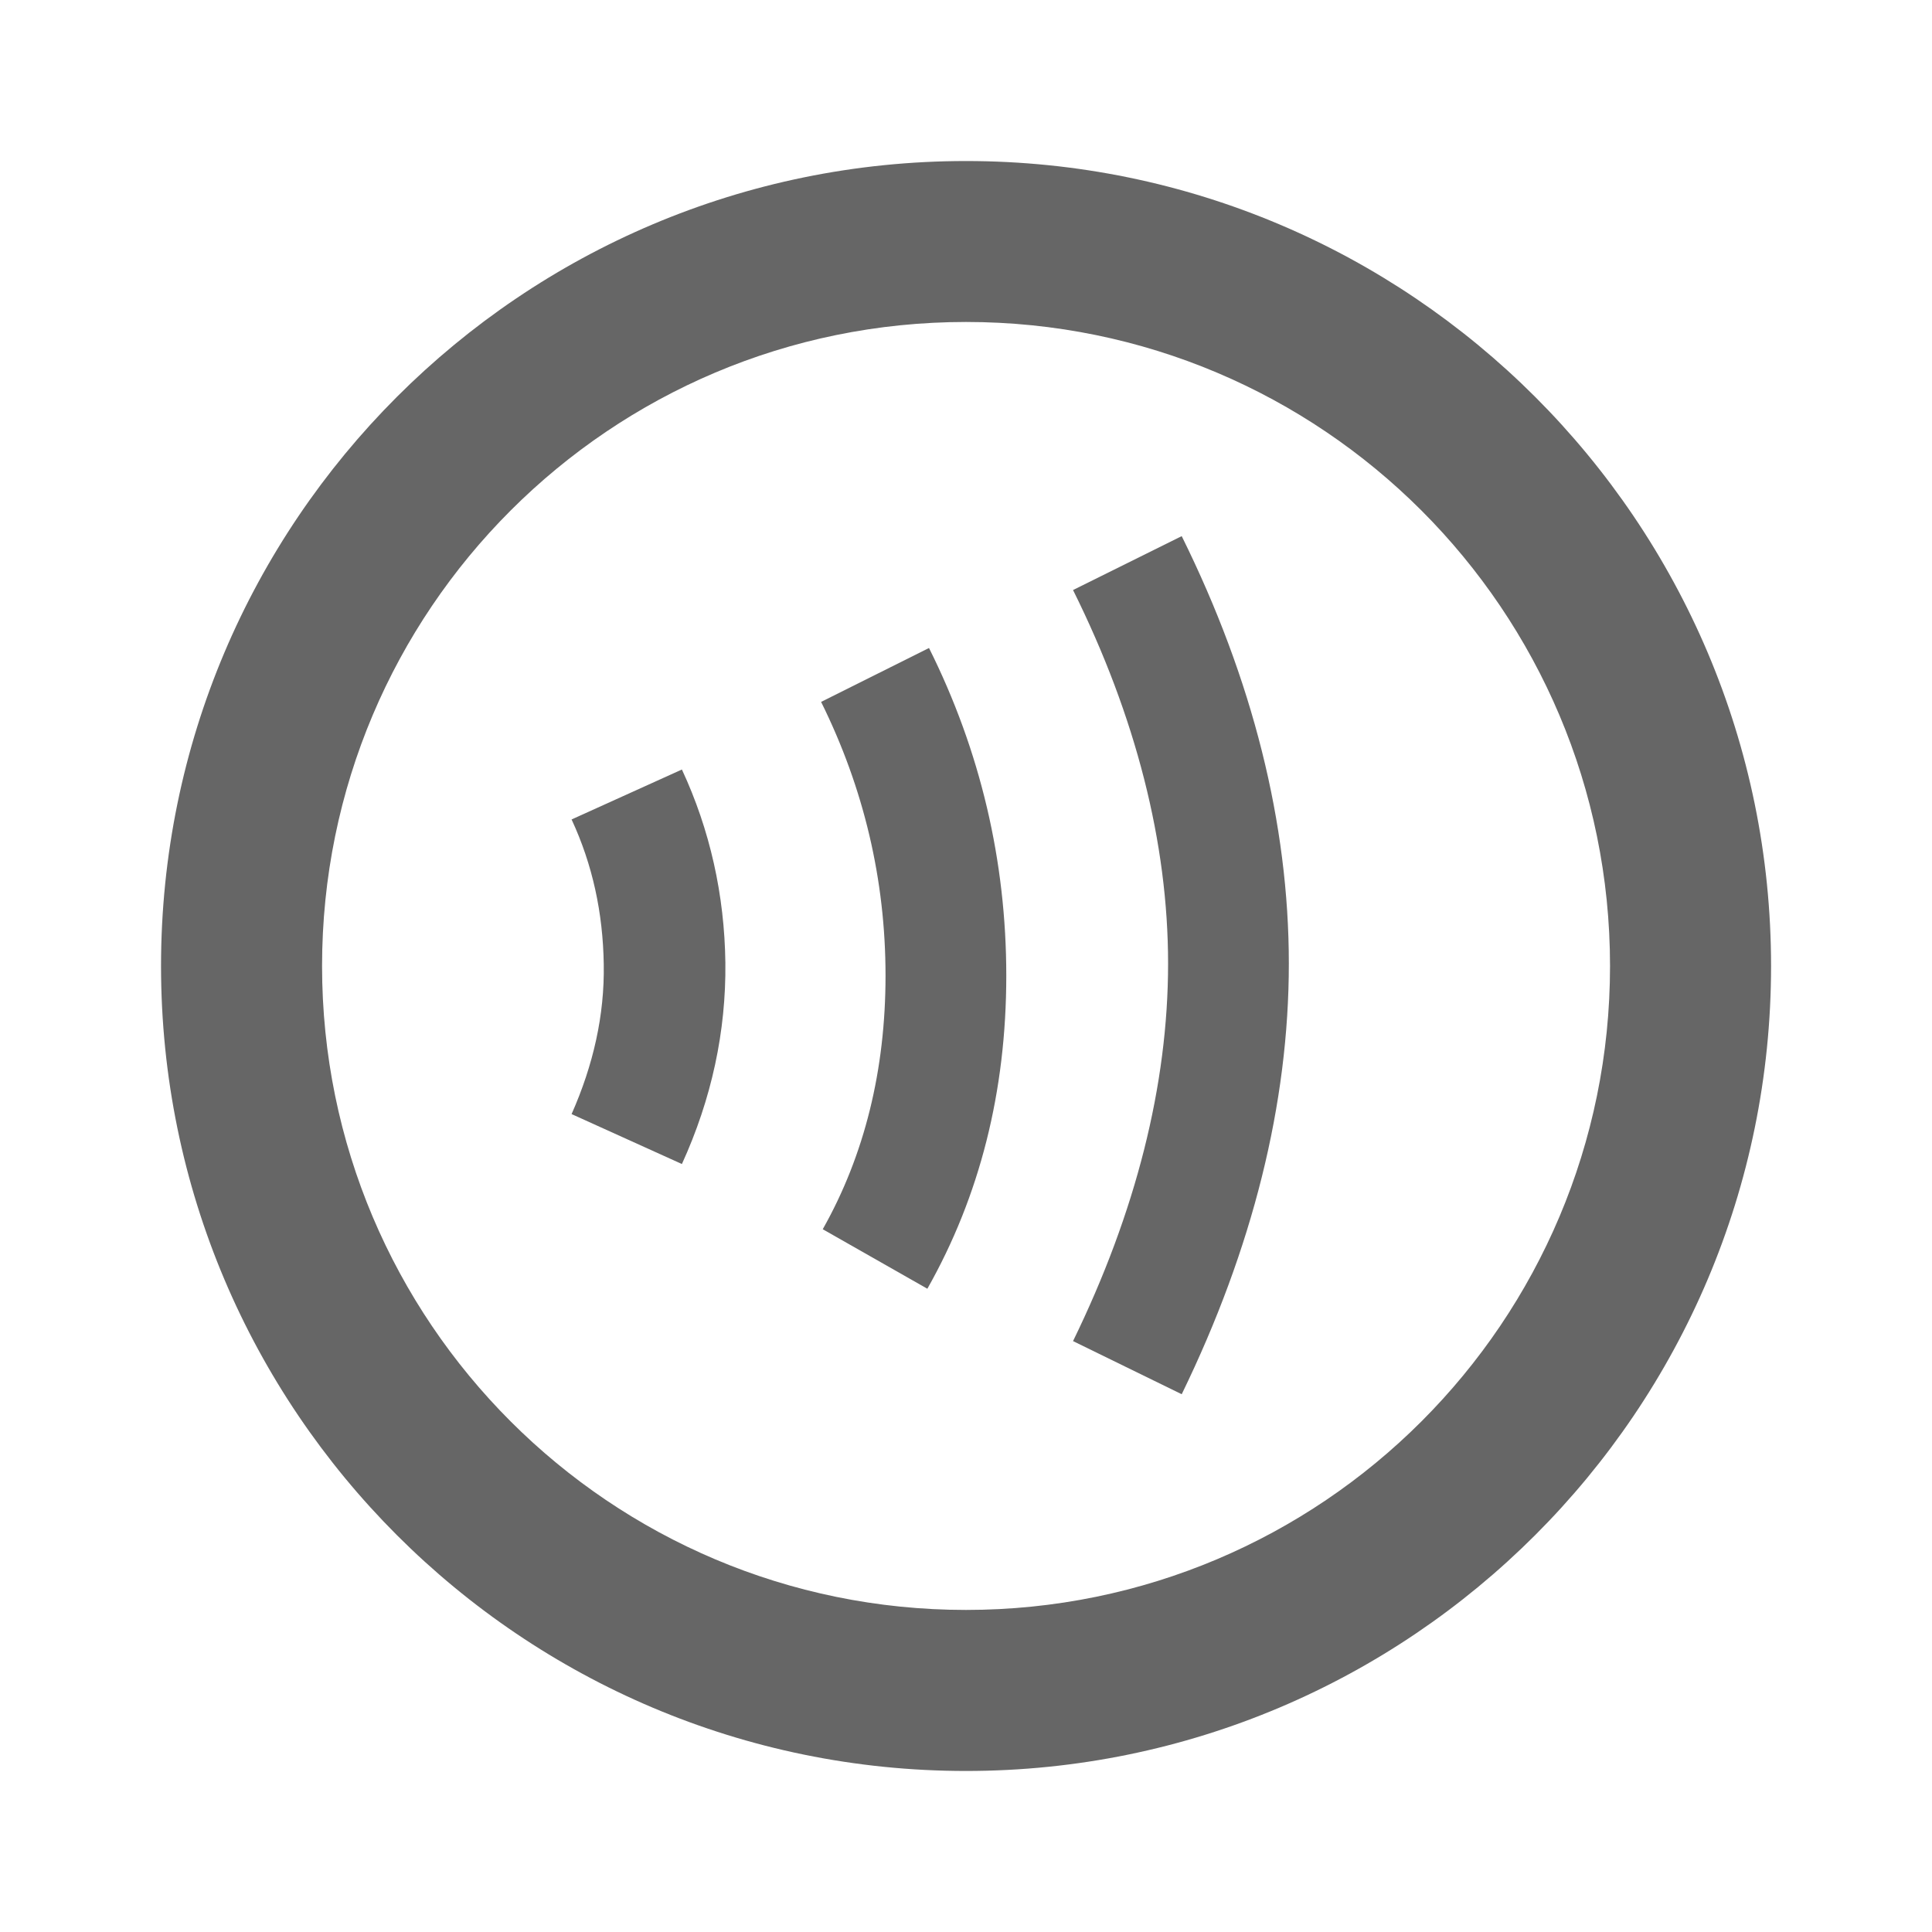
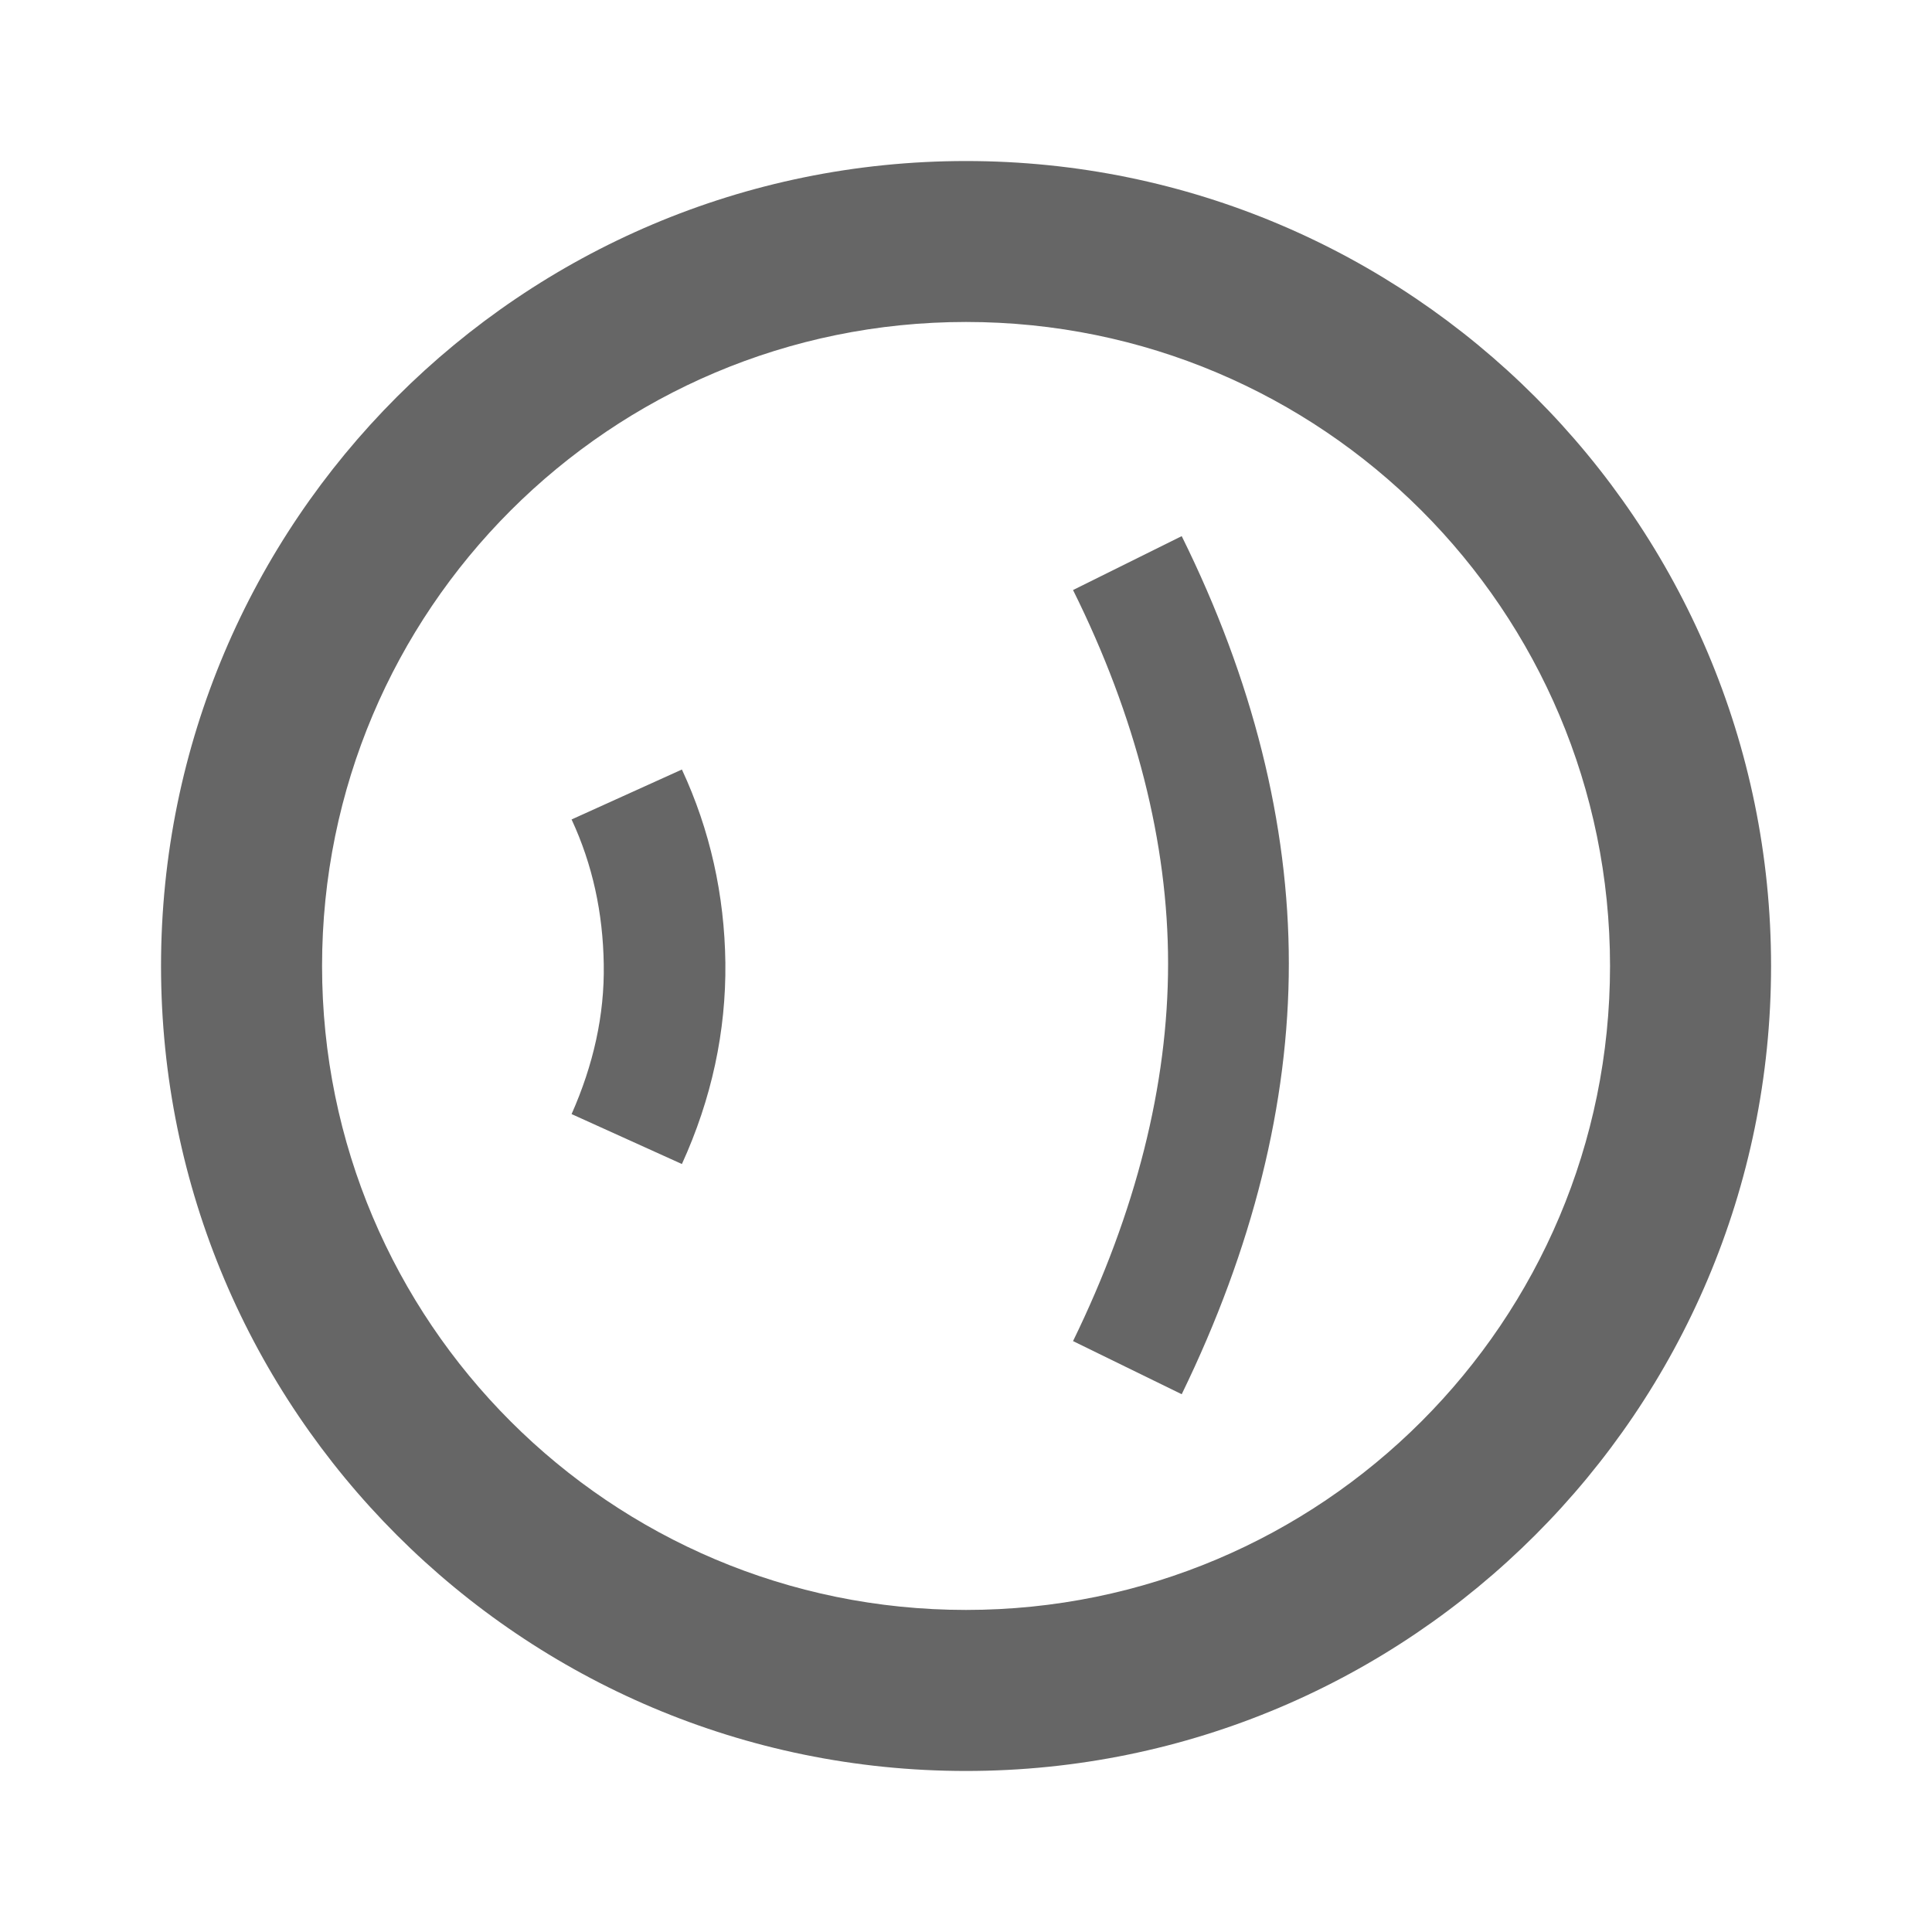
<svg xmlns="http://www.w3.org/2000/svg" width="20" height="20" viewBox="0 0 20 20" fill="none">
  <path d="M10 1.667C5.4 1.667 1.667 5.4 1.667 10C1.667 14.6 5.4 18.333 10 18.333C14.6 18.333 18.334 14.6 18.334 10C18.334 5.4 14.6 1.667 10 1.667ZM10 16.666C6.317 16.666 3.334 13.683 3.334 10C3.334 6.316 6.317 3.333 10 3.333C13.684 3.333 16.667 6.316 16.667 10C16.667 13.683 13.684 16.666 10 16.666Z" fill="black" fill-opacity="0.6" />
  <path d="M5.917 8.483C6.134 8.95 6.242 9.45 6.25 9.983C6.259 10.508 6.142 11.025 5.917 11.533L7.059 12.05C7.367 11.375 7.517 10.675 7.509 9.966C7.5 9.266 7.35 8.591 7.059 7.966L5.917 8.483Z" fill="black" fill-opacity="0.6" />
  <path d="M11.108 6.108C11.758 7.416 12.092 8.725 12.092 9.975C12.092 11.233 11.758 12.55 11.108 13.883L12.233 14.433C12.967 12.925 13.342 11.425 13.342 9.975C13.342 8.525 12.967 7.033 12.233 5.55L11.108 6.108Z" fill="black" fill-opacity="0.6" />
-   <path d="M8.5 7.266C8.942 8.158 9.167 9.108 9.167 10.1C9.167 11.075 8.95 11.958 8.517 12.725L9.6 13.341C10.142 12.383 10.417 11.3 10.417 10.1C10.417 8.916 10.15 7.775 9.617 6.708L8.5 7.266Z" fill="black" fill-opacity="0.6" />
</svg>